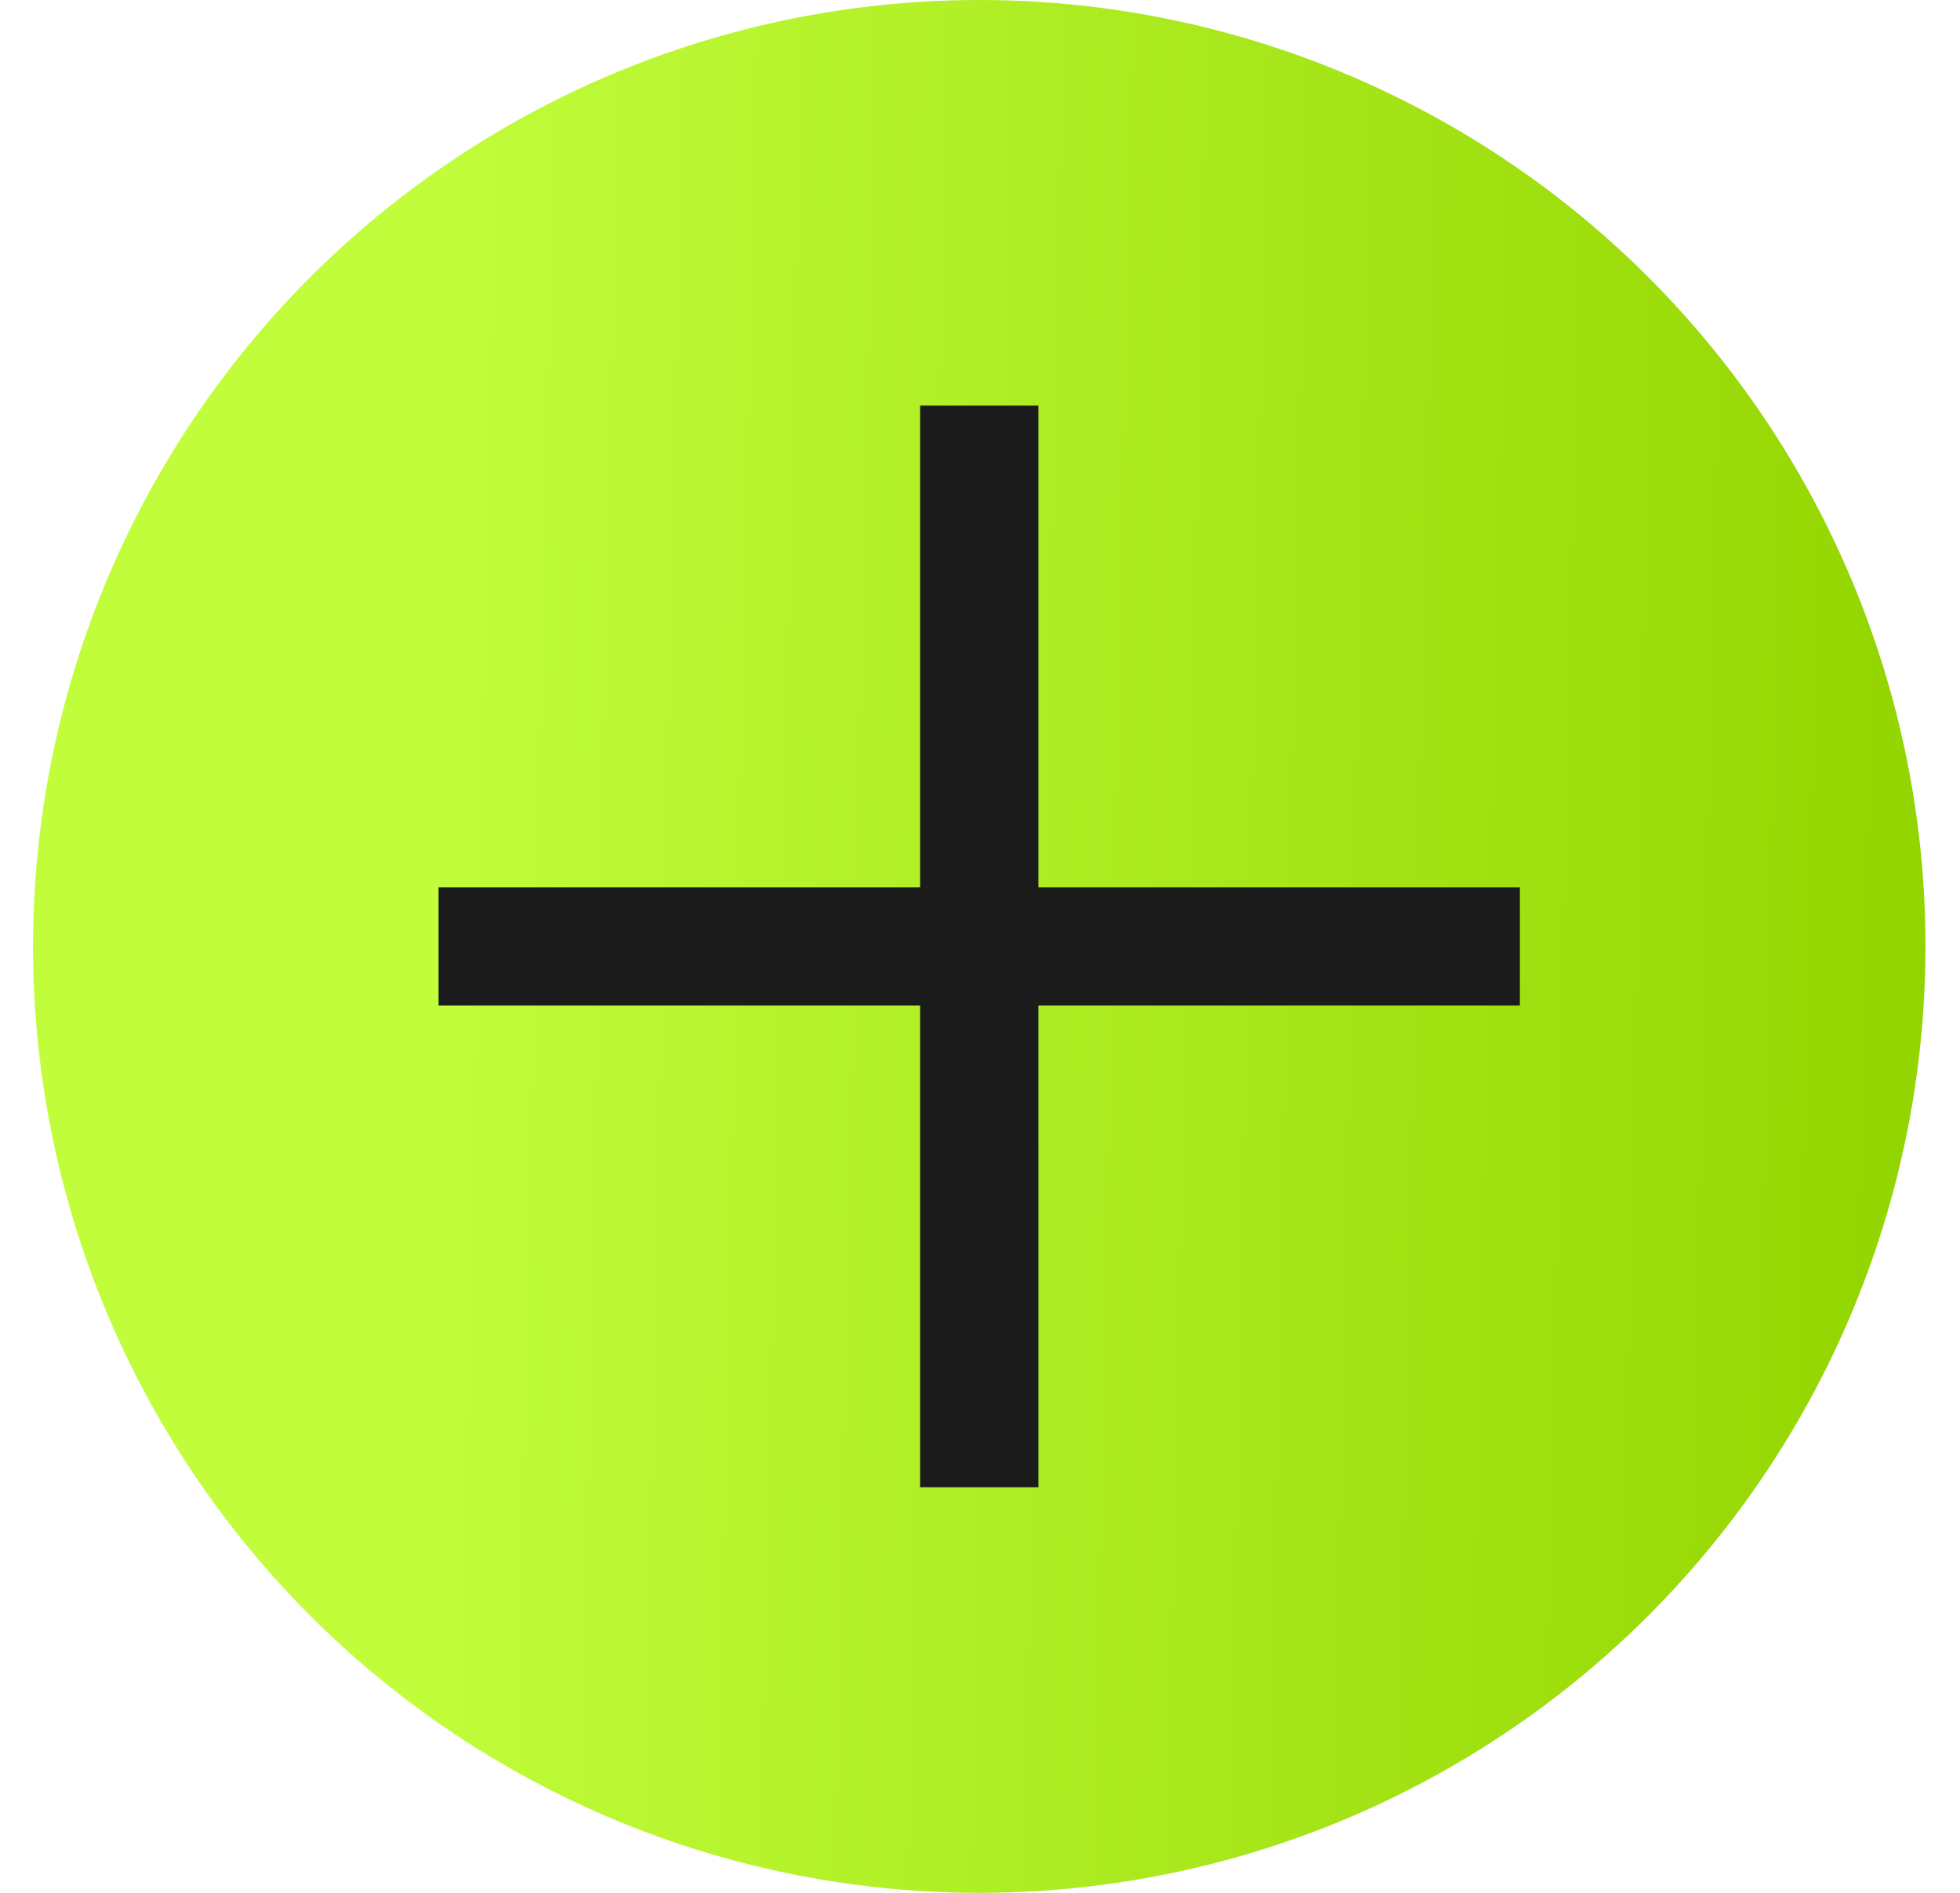
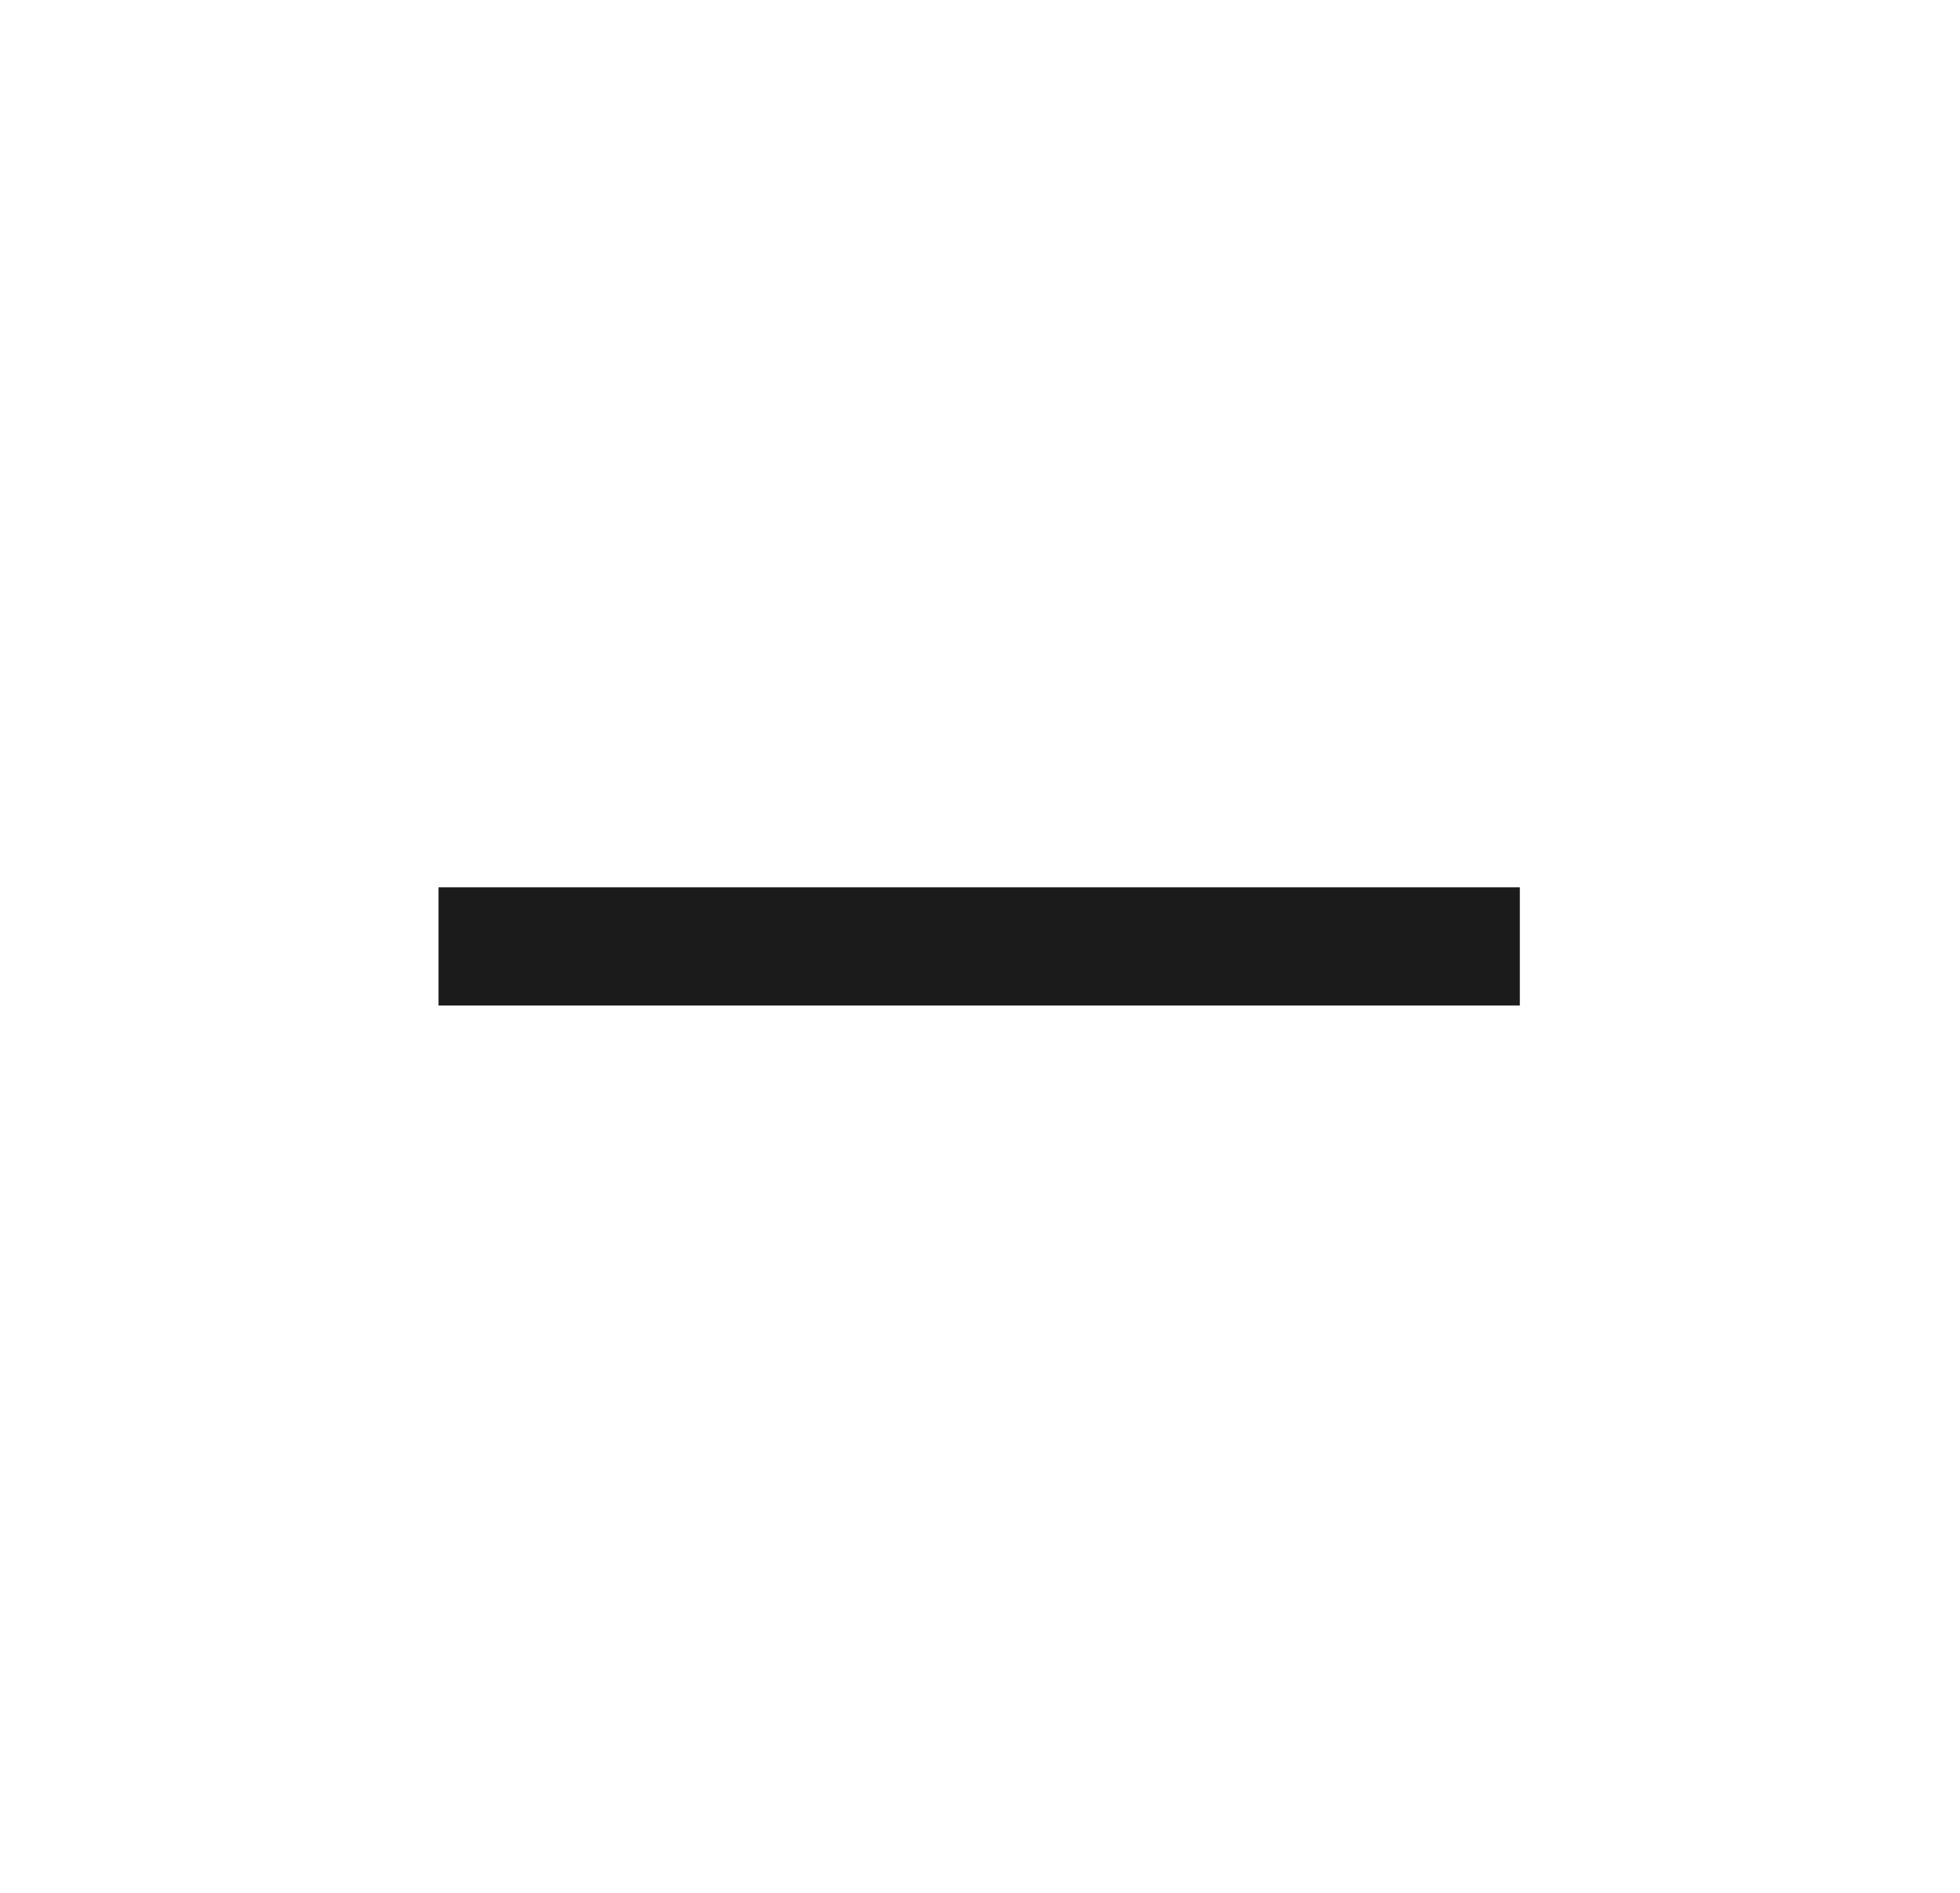
<svg xmlns="http://www.w3.org/2000/svg" width="29" height="28" viewBox="0 0 29 28" fill="none">
-   <circle cx="14.489" cy="14" r="14" fill="url(#paint0_linear_1909_7)" />
-   <path d="M14.489 6V22" stroke="#1B1B1B" stroke-width="1.75" />
  <path d="M22.488 14L6.489 14" stroke="#1B1B1B" stroke-width="1.75" />
  <defs>
    <linearGradient id="paint0_linear_1909_7" x1="1.684" y1="-5.80372e-07" x2="28.683" y2="0.587" gradientUnits="userSpaceOnUse">
      <stop offset="0.18" stop-color="#C1FD3B" />
      <stop offset="1" stop-color="#93D500" />
    </linearGradient>
  </defs>
</svg>